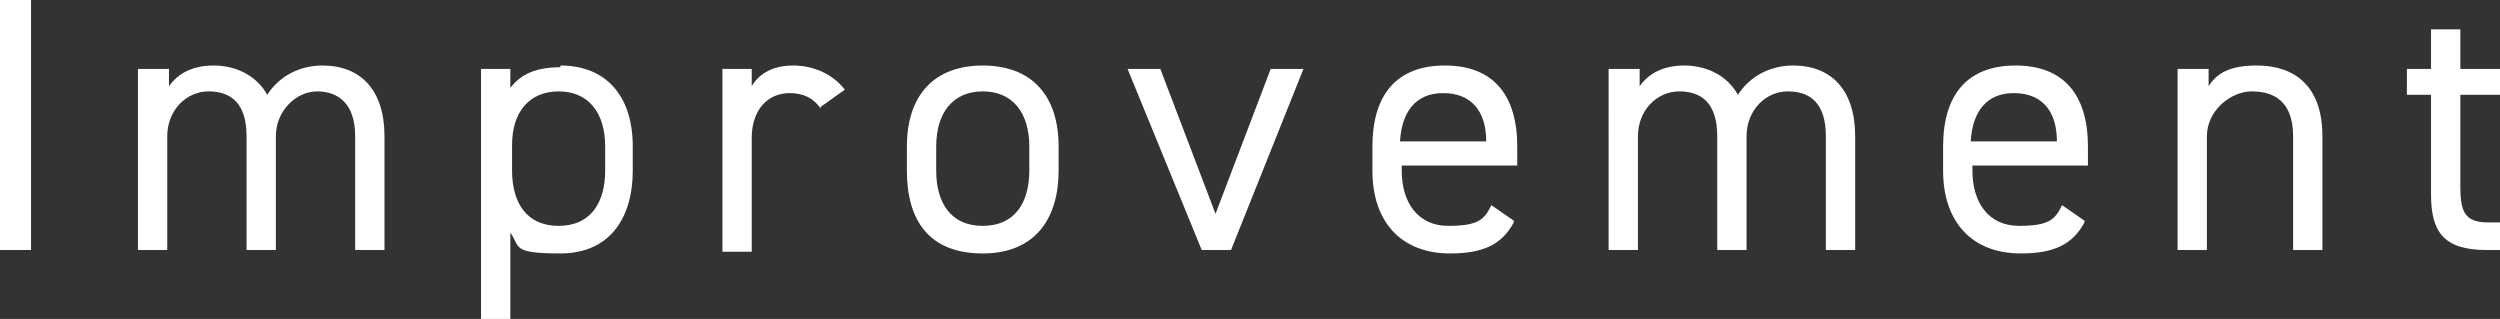
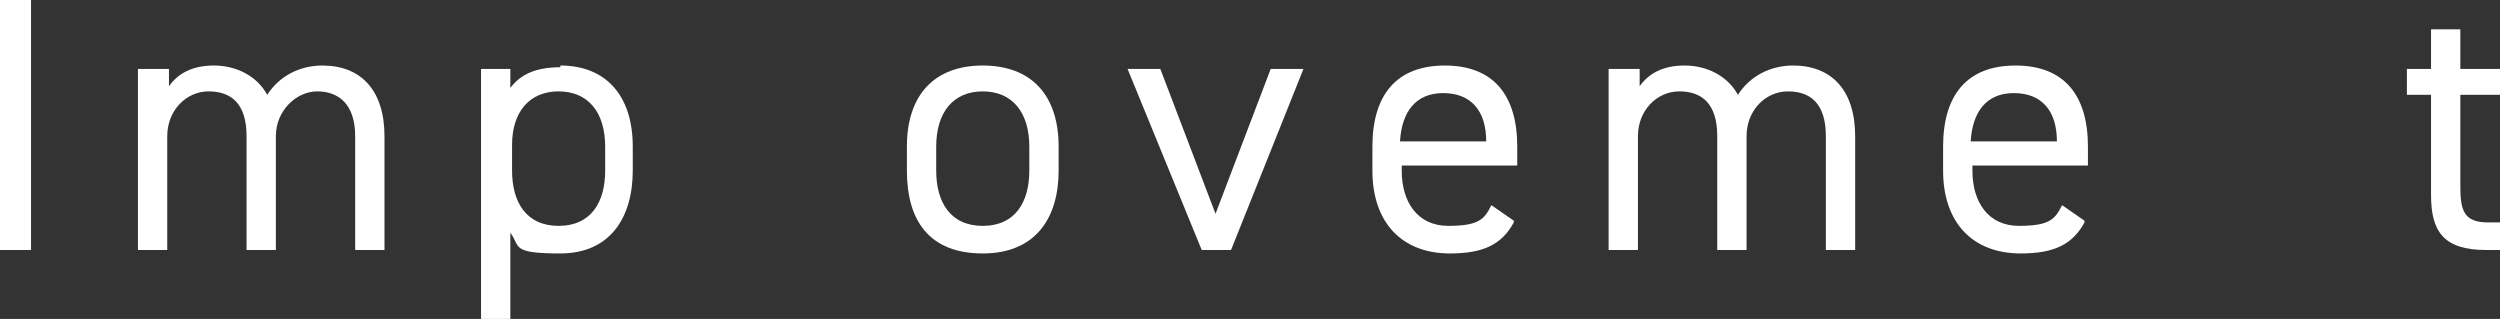
<svg xmlns="http://www.w3.org/2000/svg" id="_レイヤー_2" data-name=" レイヤー 2" version="1.1" viewBox="0 0 145 18.5">
  <rect x="0" y="0" width="145" height="18.5" fill="#333333" stroke="none" />
  <defs>
    <style>
      .cls-1 {
        fill: #fff;
        stroke-width: 0px;
      }
    </style>
  </defs>
  <g id="_デザインアニメーション" data-name=" デザインアニメーション">
    <path class="cls-1" d="M1.8,14.5H0V0h1.8v14.5Z" />
    <path class="cls-1" d="M8.1,4h1.7v1c.5-.7,1.3-1.2,2.6-1.2s2.5.6,3.1,1.7c.7-1.1,1.9-1.7,3.2-1.7,2.2,0,3.6,1.4,3.6,4.1v6.6h-1.7v-6.6c0-1.9-1-2.6-2.2-2.6s-2.4,1.1-2.4,2.6v6.6h-1.7v-6.6c0-1.9-.9-2.6-2.2-2.6s-2.4,1.1-2.4,2.6v6.6h-1.7V4h0Z" />
    <path class="cls-1" d="M32.5,3.8c2.6,0,4.2,1.7,4.2,4.7v1.4c0,2.7-1.3,4.8-4.2,4.8s-2.3-.4-2.9-1.2v5.1h-1.7V4h1.7v1.1c.6-.8,1.5-1.2,2.9-1.2ZM35.1,9.9v-1.4c0-2-1-3.2-2.7-3.2s-2.7,1.2-2.7,3.1v1.5c0,1.8.8,3.2,2.7,3.2s2.7-1.4,2.7-3.2h0Z" />
-     <path class="cls-1" d="M47.6,6.3c-.4-.6-1-.9-1.8-.9-1.3,0-2.2,1-2.2,2.6v6.6h-1.7V4h1.7v1c.4-.7,1.2-1.2,2.4-1.2s2.3.5,3,1.4l-1.4,1h0Z" />
    <path class="cls-1" d="M61.4,9.9c0,2.7-1.3,4.8-4.4,4.8s-4.4-1.9-4.4-4.8v-1.4c0-3,1.6-4.7,4.4-4.7s4.4,1.7,4.4,4.7v1.4ZM59.7,9.9v-1.4c0-2-1-3.2-2.7-3.2s-2.7,1.2-2.7,3.2v1.4c0,1.8.8,3.2,2.7,3.2s2.7-1.4,2.7-3.2Z" />
    <path class="cls-1" d="M75.6,4l-4.2,10.5h-1.7l-4.3-10.5h1.9l3.2,8.4,3.2-8.4h1.9Z" />
    <path class="cls-1" d="M87.8,12.9c-.7,1.3-1.8,1.8-3.7,1.8-2.8,0-4.5-1.8-4.5-4.8v-1.4c0-3,1.4-4.7,4.2-4.7s4.2,1.7,4.2,4.7v1.1h-6.7v.3c0,1.8.9,3.2,2.7,3.2s2.1-.4,2.5-1.2l1.3.9h0ZM81.3,8.2h4.9c0-1.8-.9-2.8-2.5-2.8s-2.4,1.1-2.5,2.8Z" />
    <path class="cls-1" d="M93.4,4h1.7v1c.5-.7,1.3-1.2,2.6-1.2s2.5.6,3.1,1.7c.7-1.1,1.9-1.7,3.2-1.7,2.2,0,3.6,1.4,3.6,4.1v6.6h-1.7v-6.6c0-1.9-.9-2.6-2.2-2.6s-2.4,1.1-2.4,2.6v6.6h-1.7v-6.6c0-1.9-.9-2.6-2.2-2.6s-2.4,1.1-2.4,2.6v6.6h-1.7V4h0Z" />
    <path class="cls-1" d="M120.9,12.9c-.7,1.3-1.8,1.8-3.7,1.8-2.8,0-4.5-1.8-4.5-4.8v-1.4c0-3,1.4-4.7,4.2-4.7s4.2,1.7,4.2,4.7v1.1h-6.7v.3c0,1.8.9,3.2,2.7,3.2s2.1-.4,2.5-1.2l1.3.9h0ZM114.4,8.2h4.9c0-1.8-.9-2.8-2.5-2.8s-2.4,1.1-2.5,2.8Z" />
-     <path class="cls-1" d="M126.4,4h1.7v1c.5-.8,1.3-1.2,2.8-1.2,2.2,0,3.8,1.2,3.8,4.1v6.6h-1.7v-6.6c0-2.1-1.2-2.6-2.4-2.6s-2.6,1.1-2.6,2.6v6.6h-1.7V4Z" />
    <path class="cls-1" d="M139.6,4h1.4V1.7h1.7v2.3h2.4v1.5h-2.4v5.3c0,1.4.2,2.1,1.6,2.1h.8v1.6h-.9c-2.5,0-3.2-1.1-3.2-3.2v-5.8h-1.4v-1.5Z" />
  </g>
</svg>